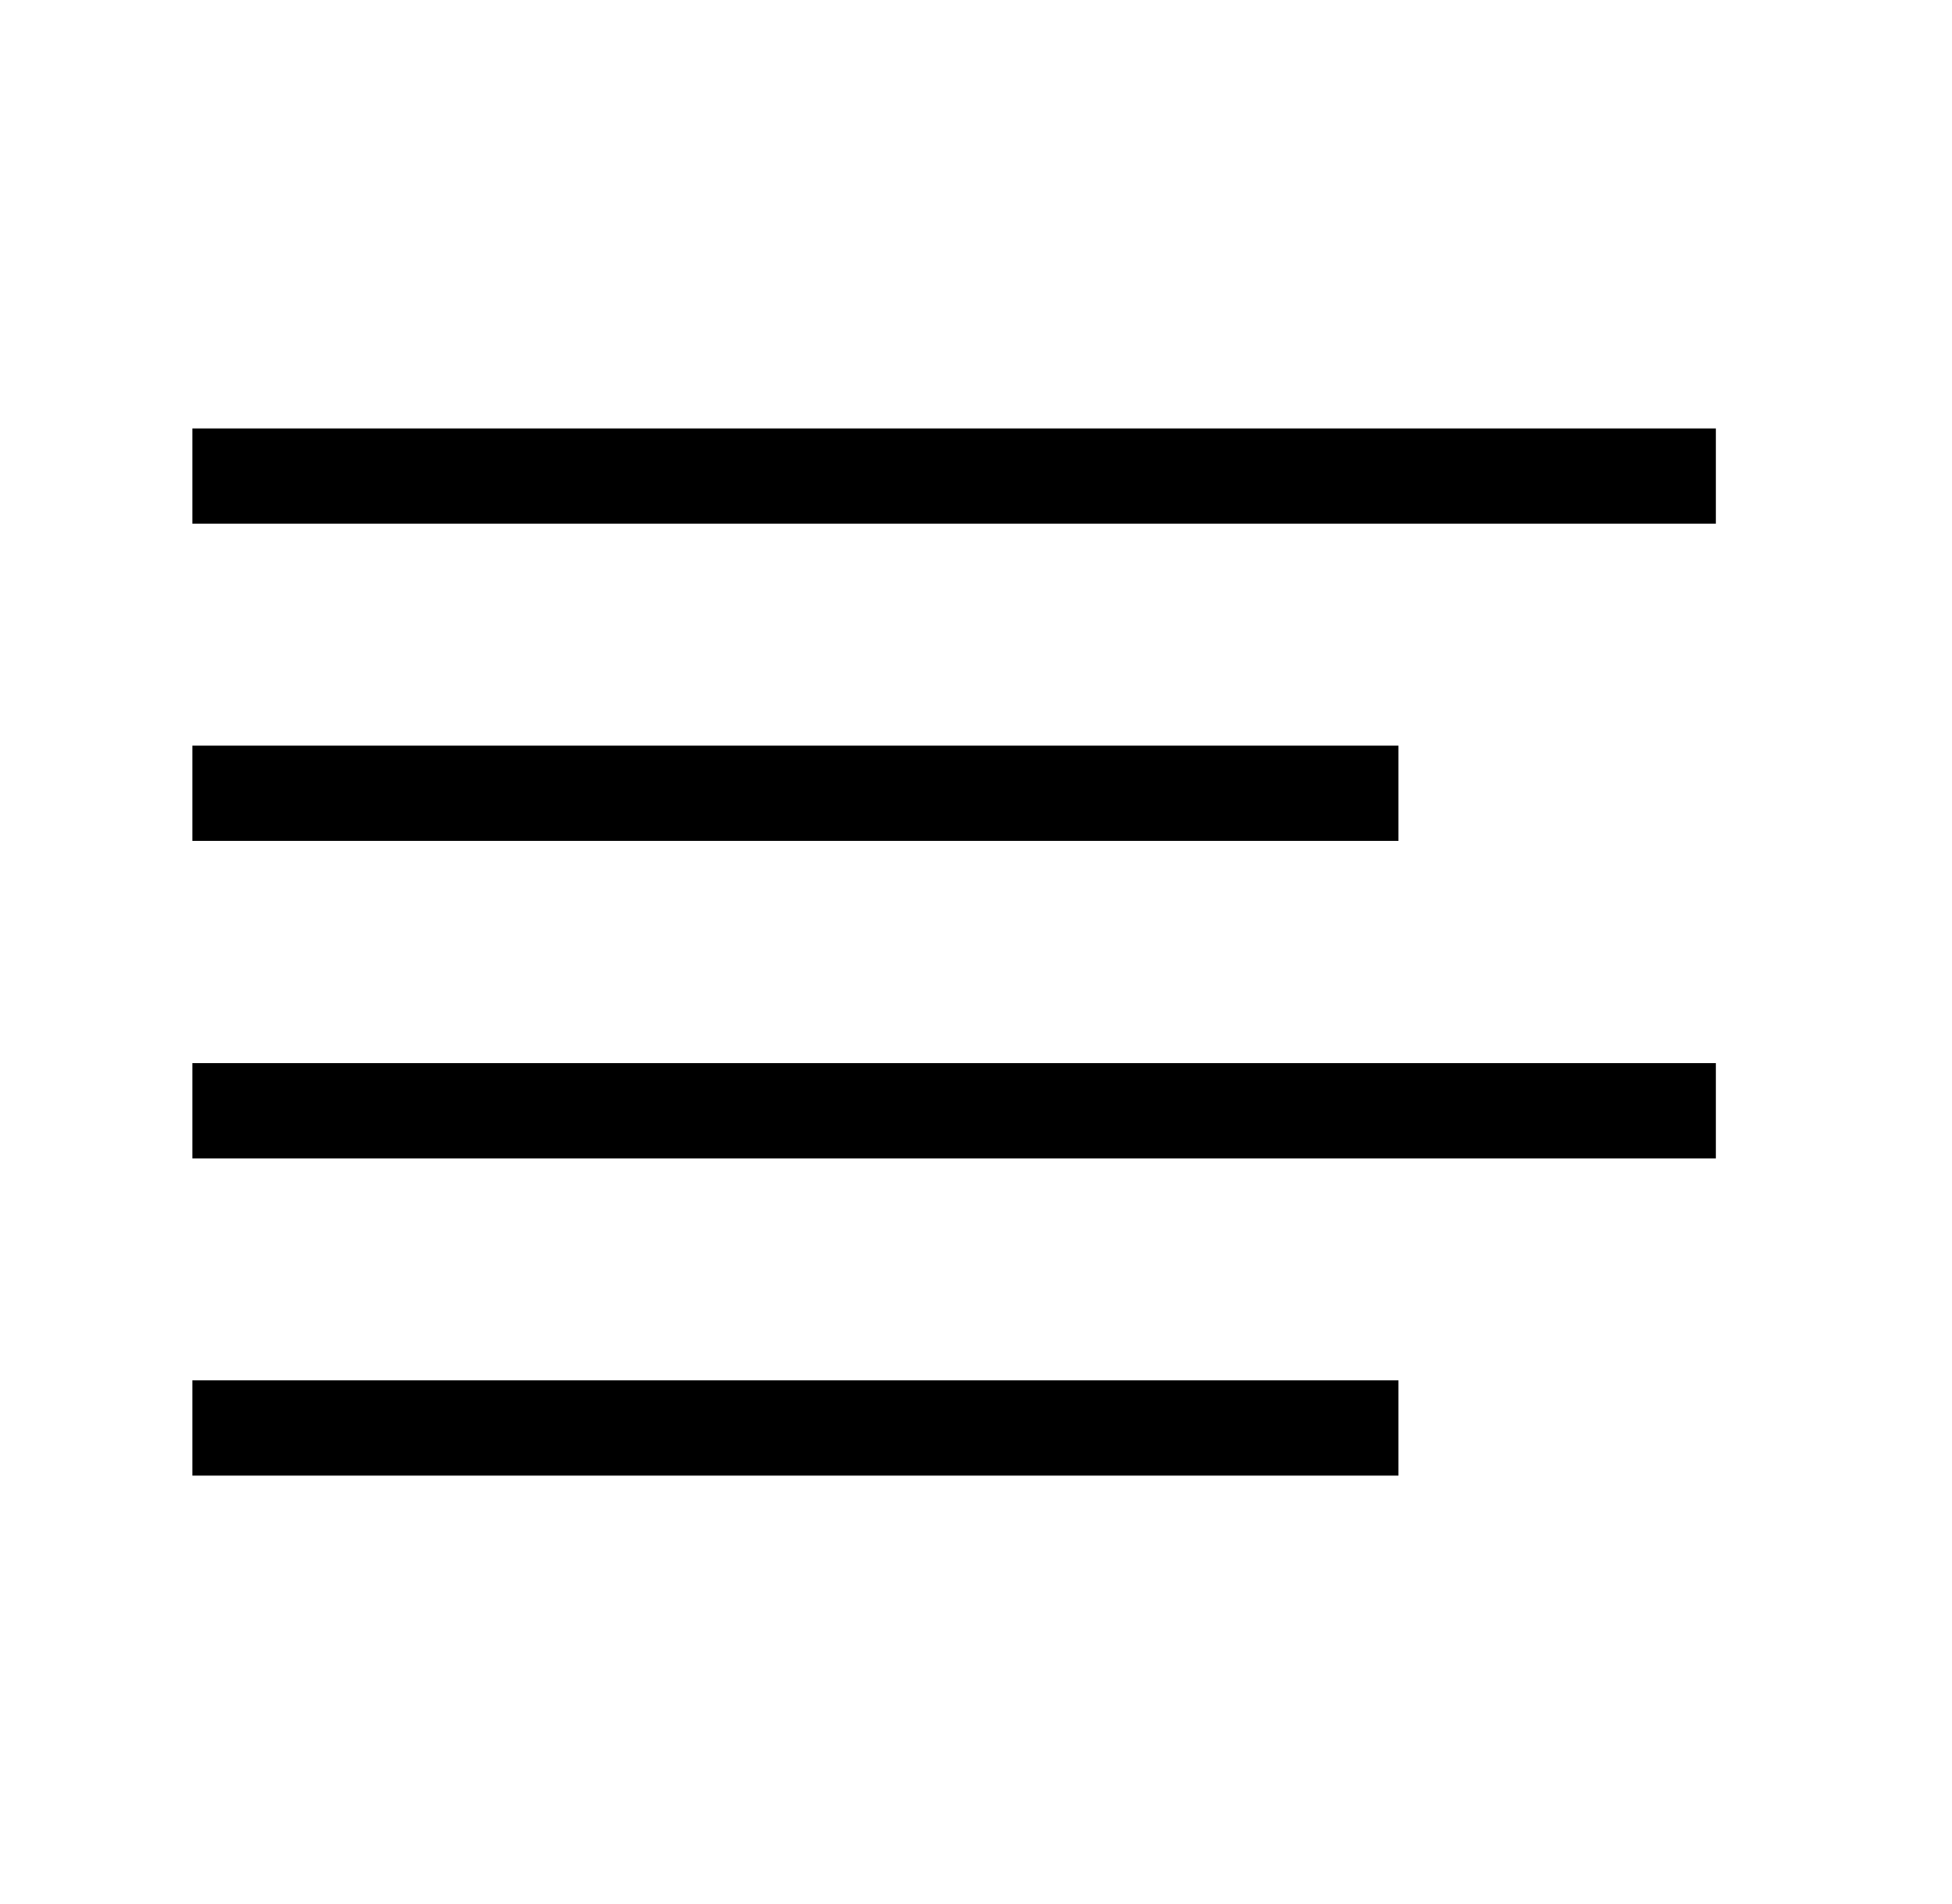
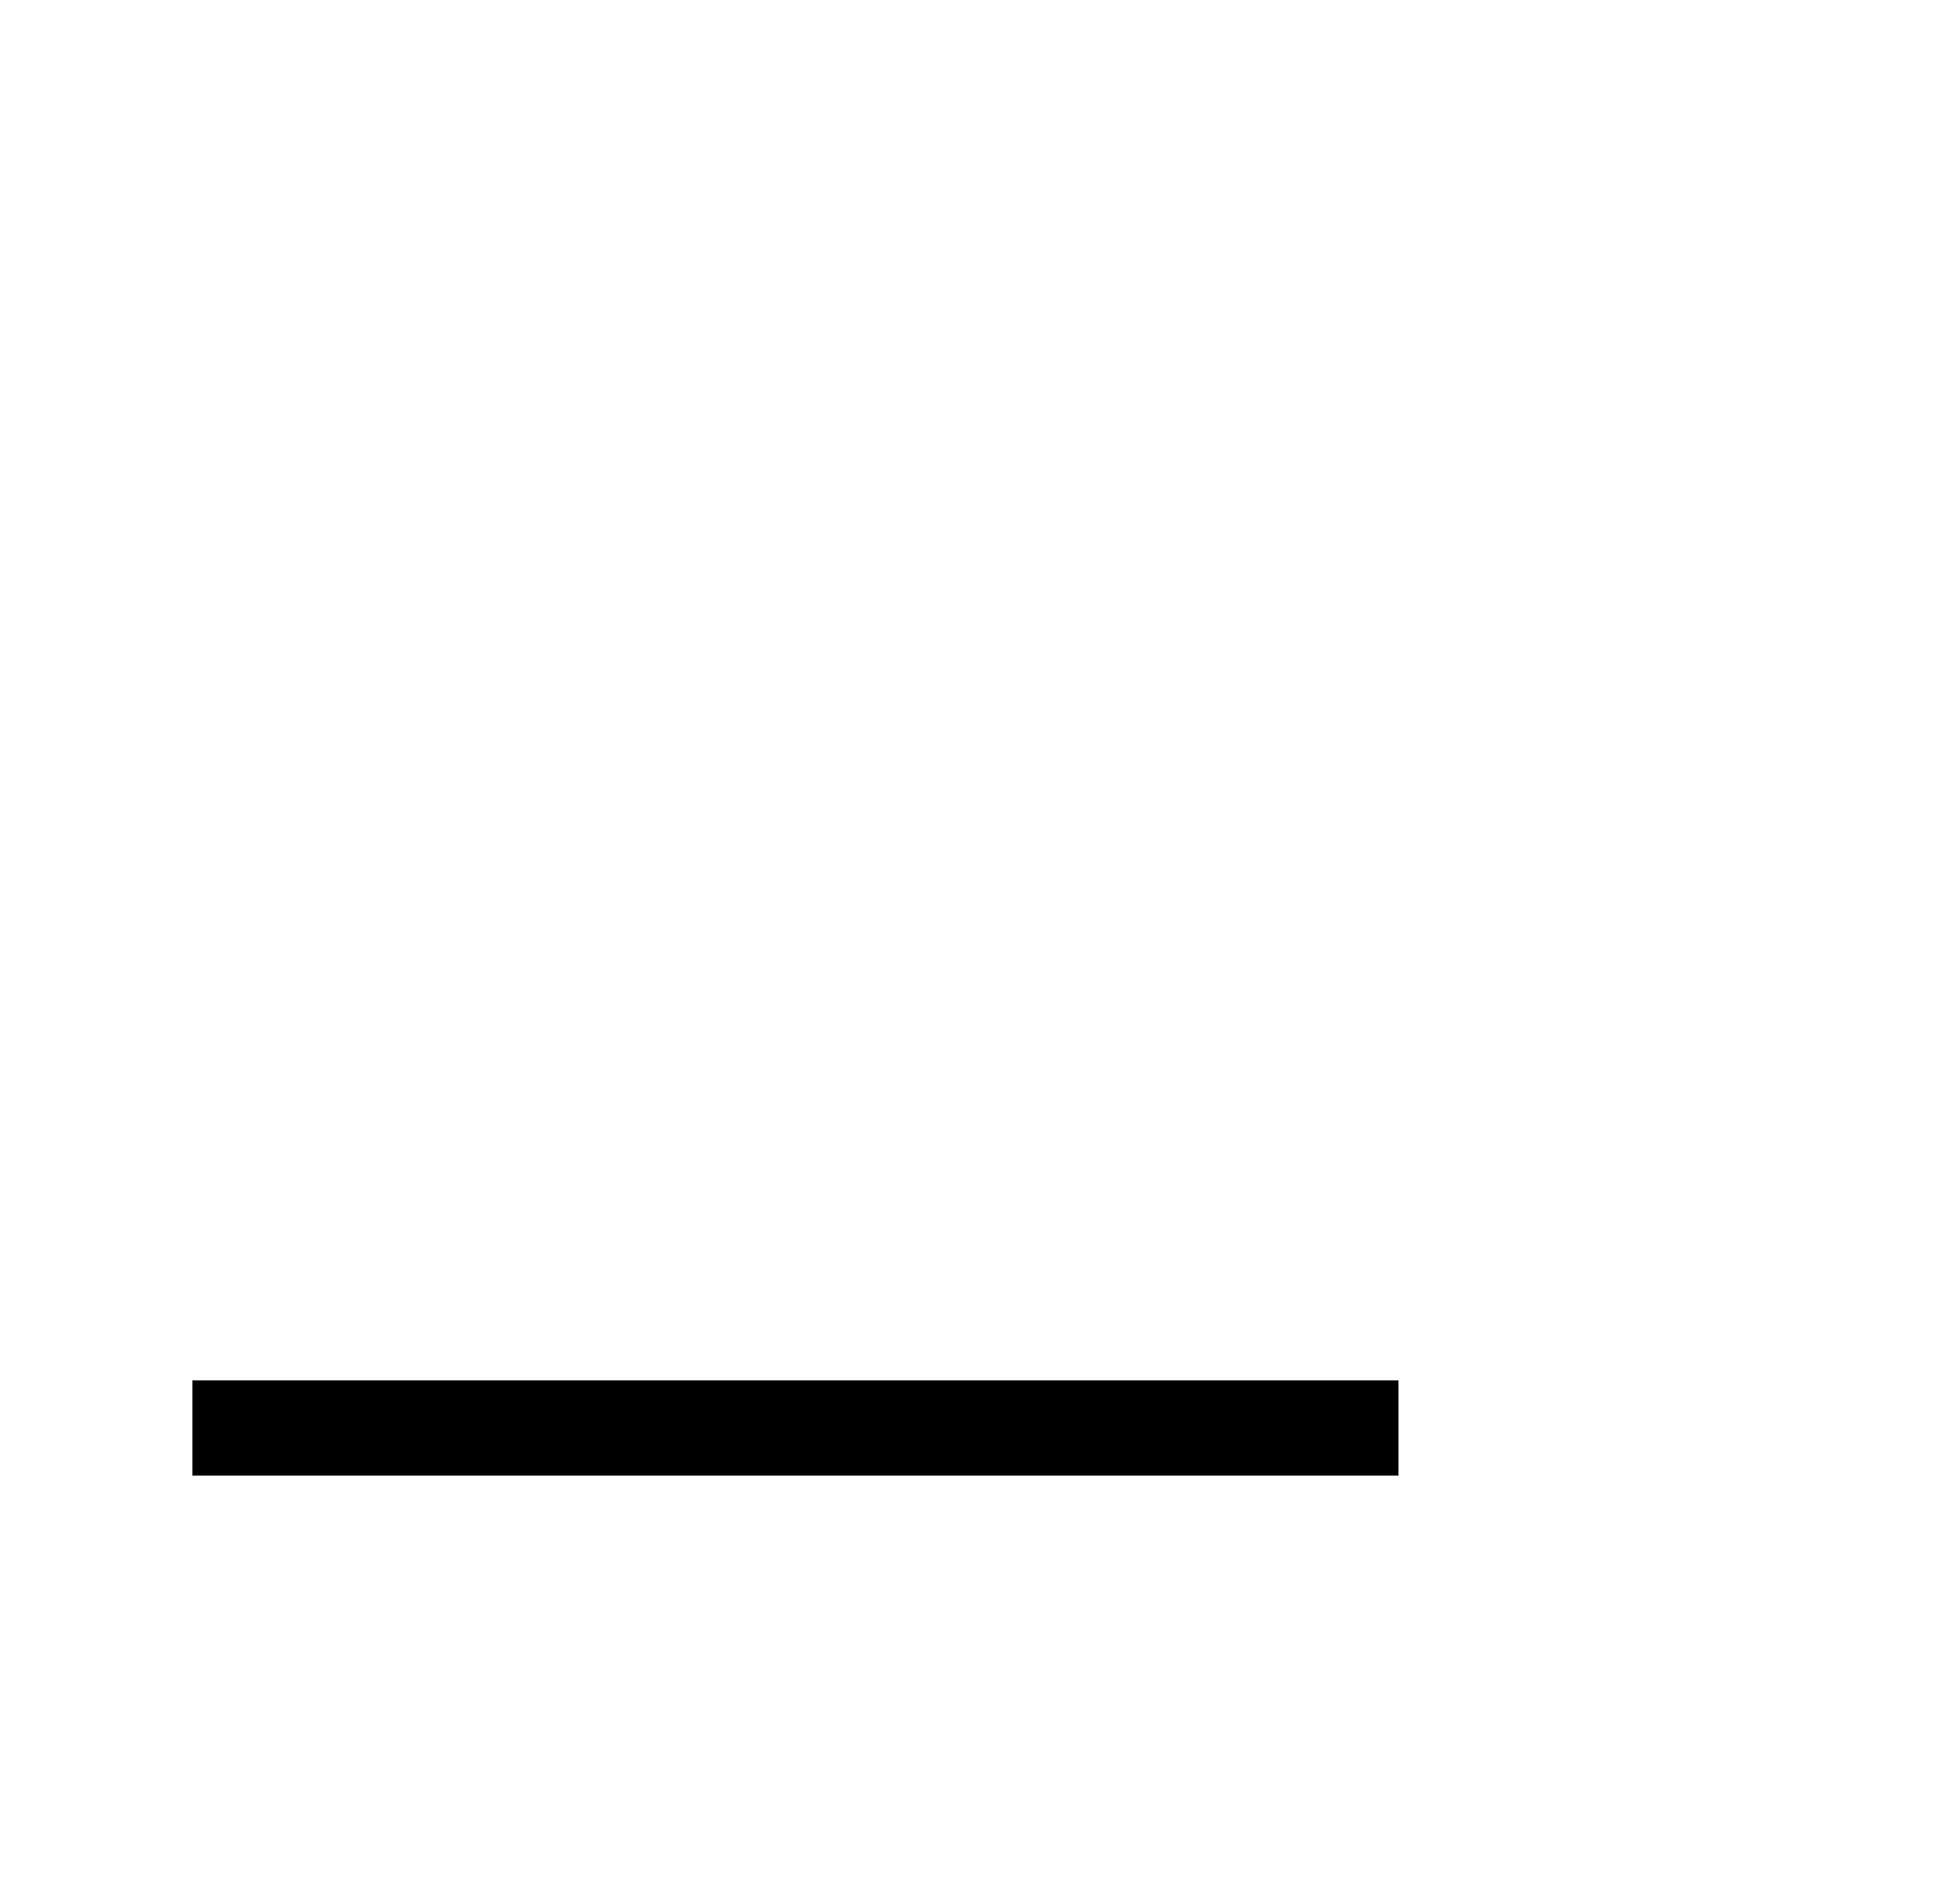
<svg xmlns="http://www.w3.org/2000/svg" width="41" height="40" viewBox="0 0 41 40" fill="none">
  <path d="M28.374 30H5.041" stroke="black" stroke-width="2" stroke-linecap="square" stroke-linejoin="round" />
-   <path d="M35.041 23.336H5.041" stroke="black" stroke-width="2" stroke-linecap="square" stroke-linejoin="round" />
-   <path d="M28.374 16.664H5.041" stroke="black" stroke-width="2" stroke-linecap="square" stroke-linejoin="round" />
-   <path d="M35.041 10H5.041" stroke="black" stroke-width="2" stroke-linecap="square" stroke-linejoin="round" />
</svg>